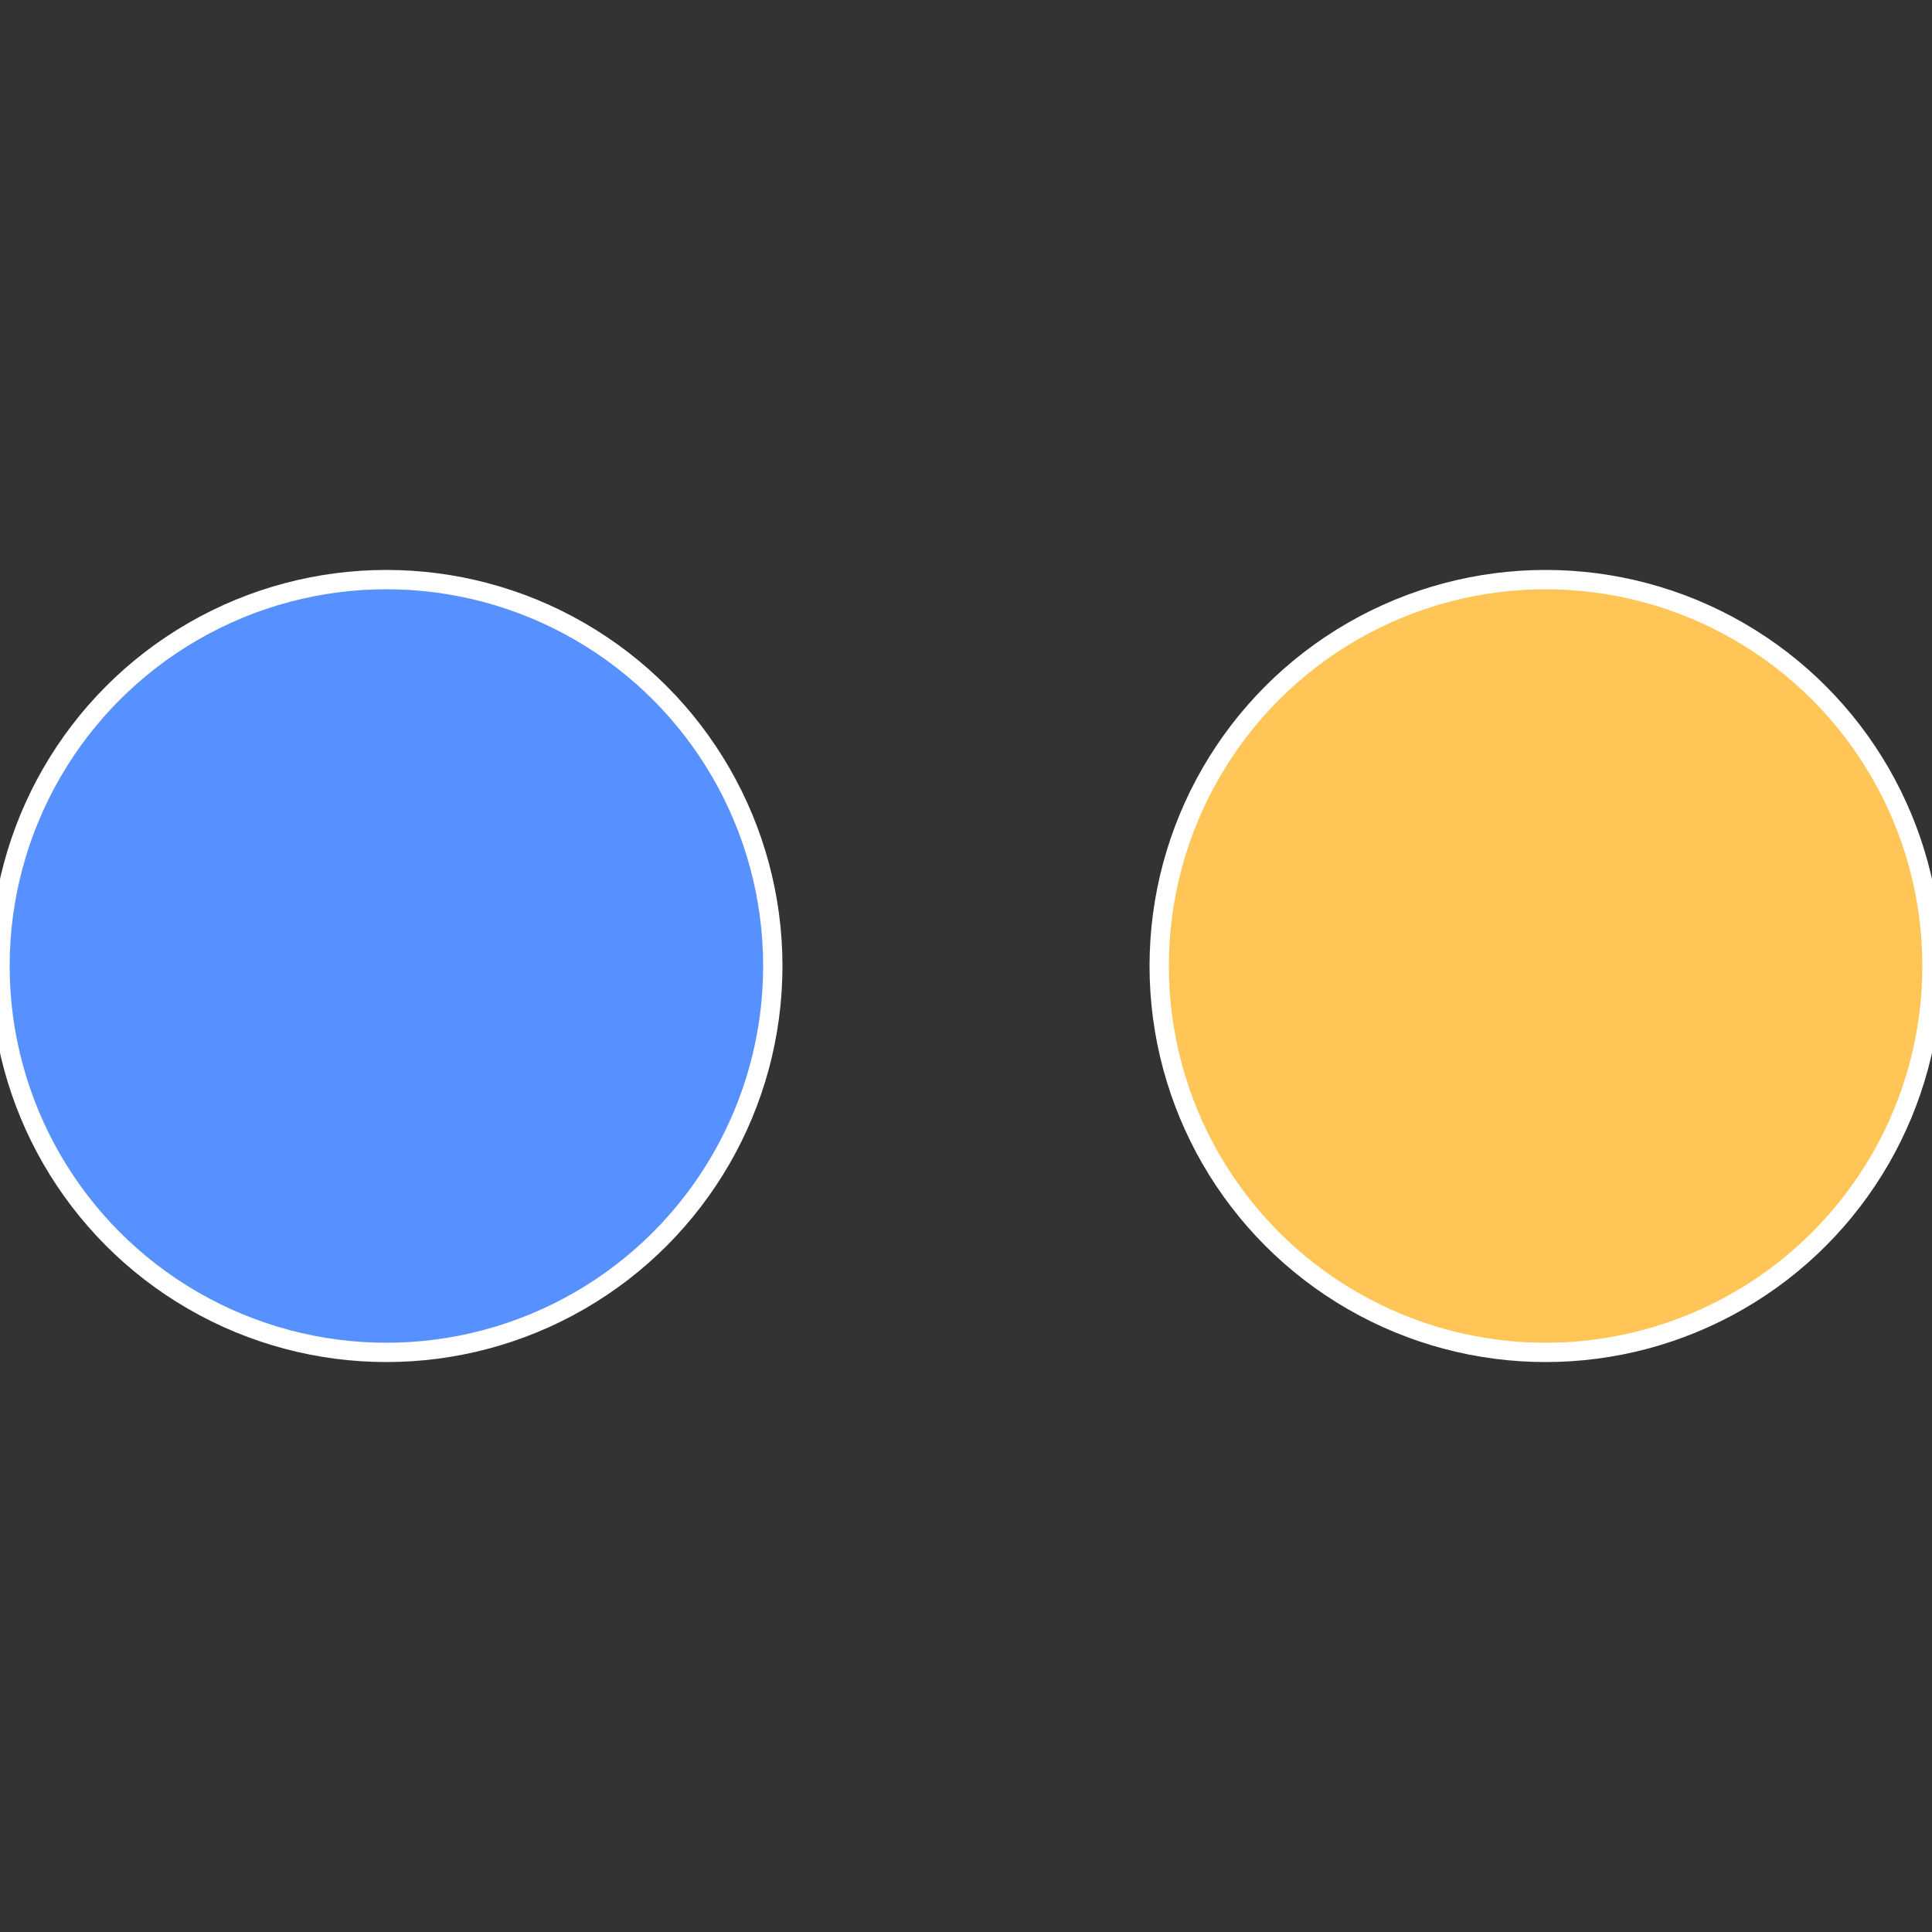
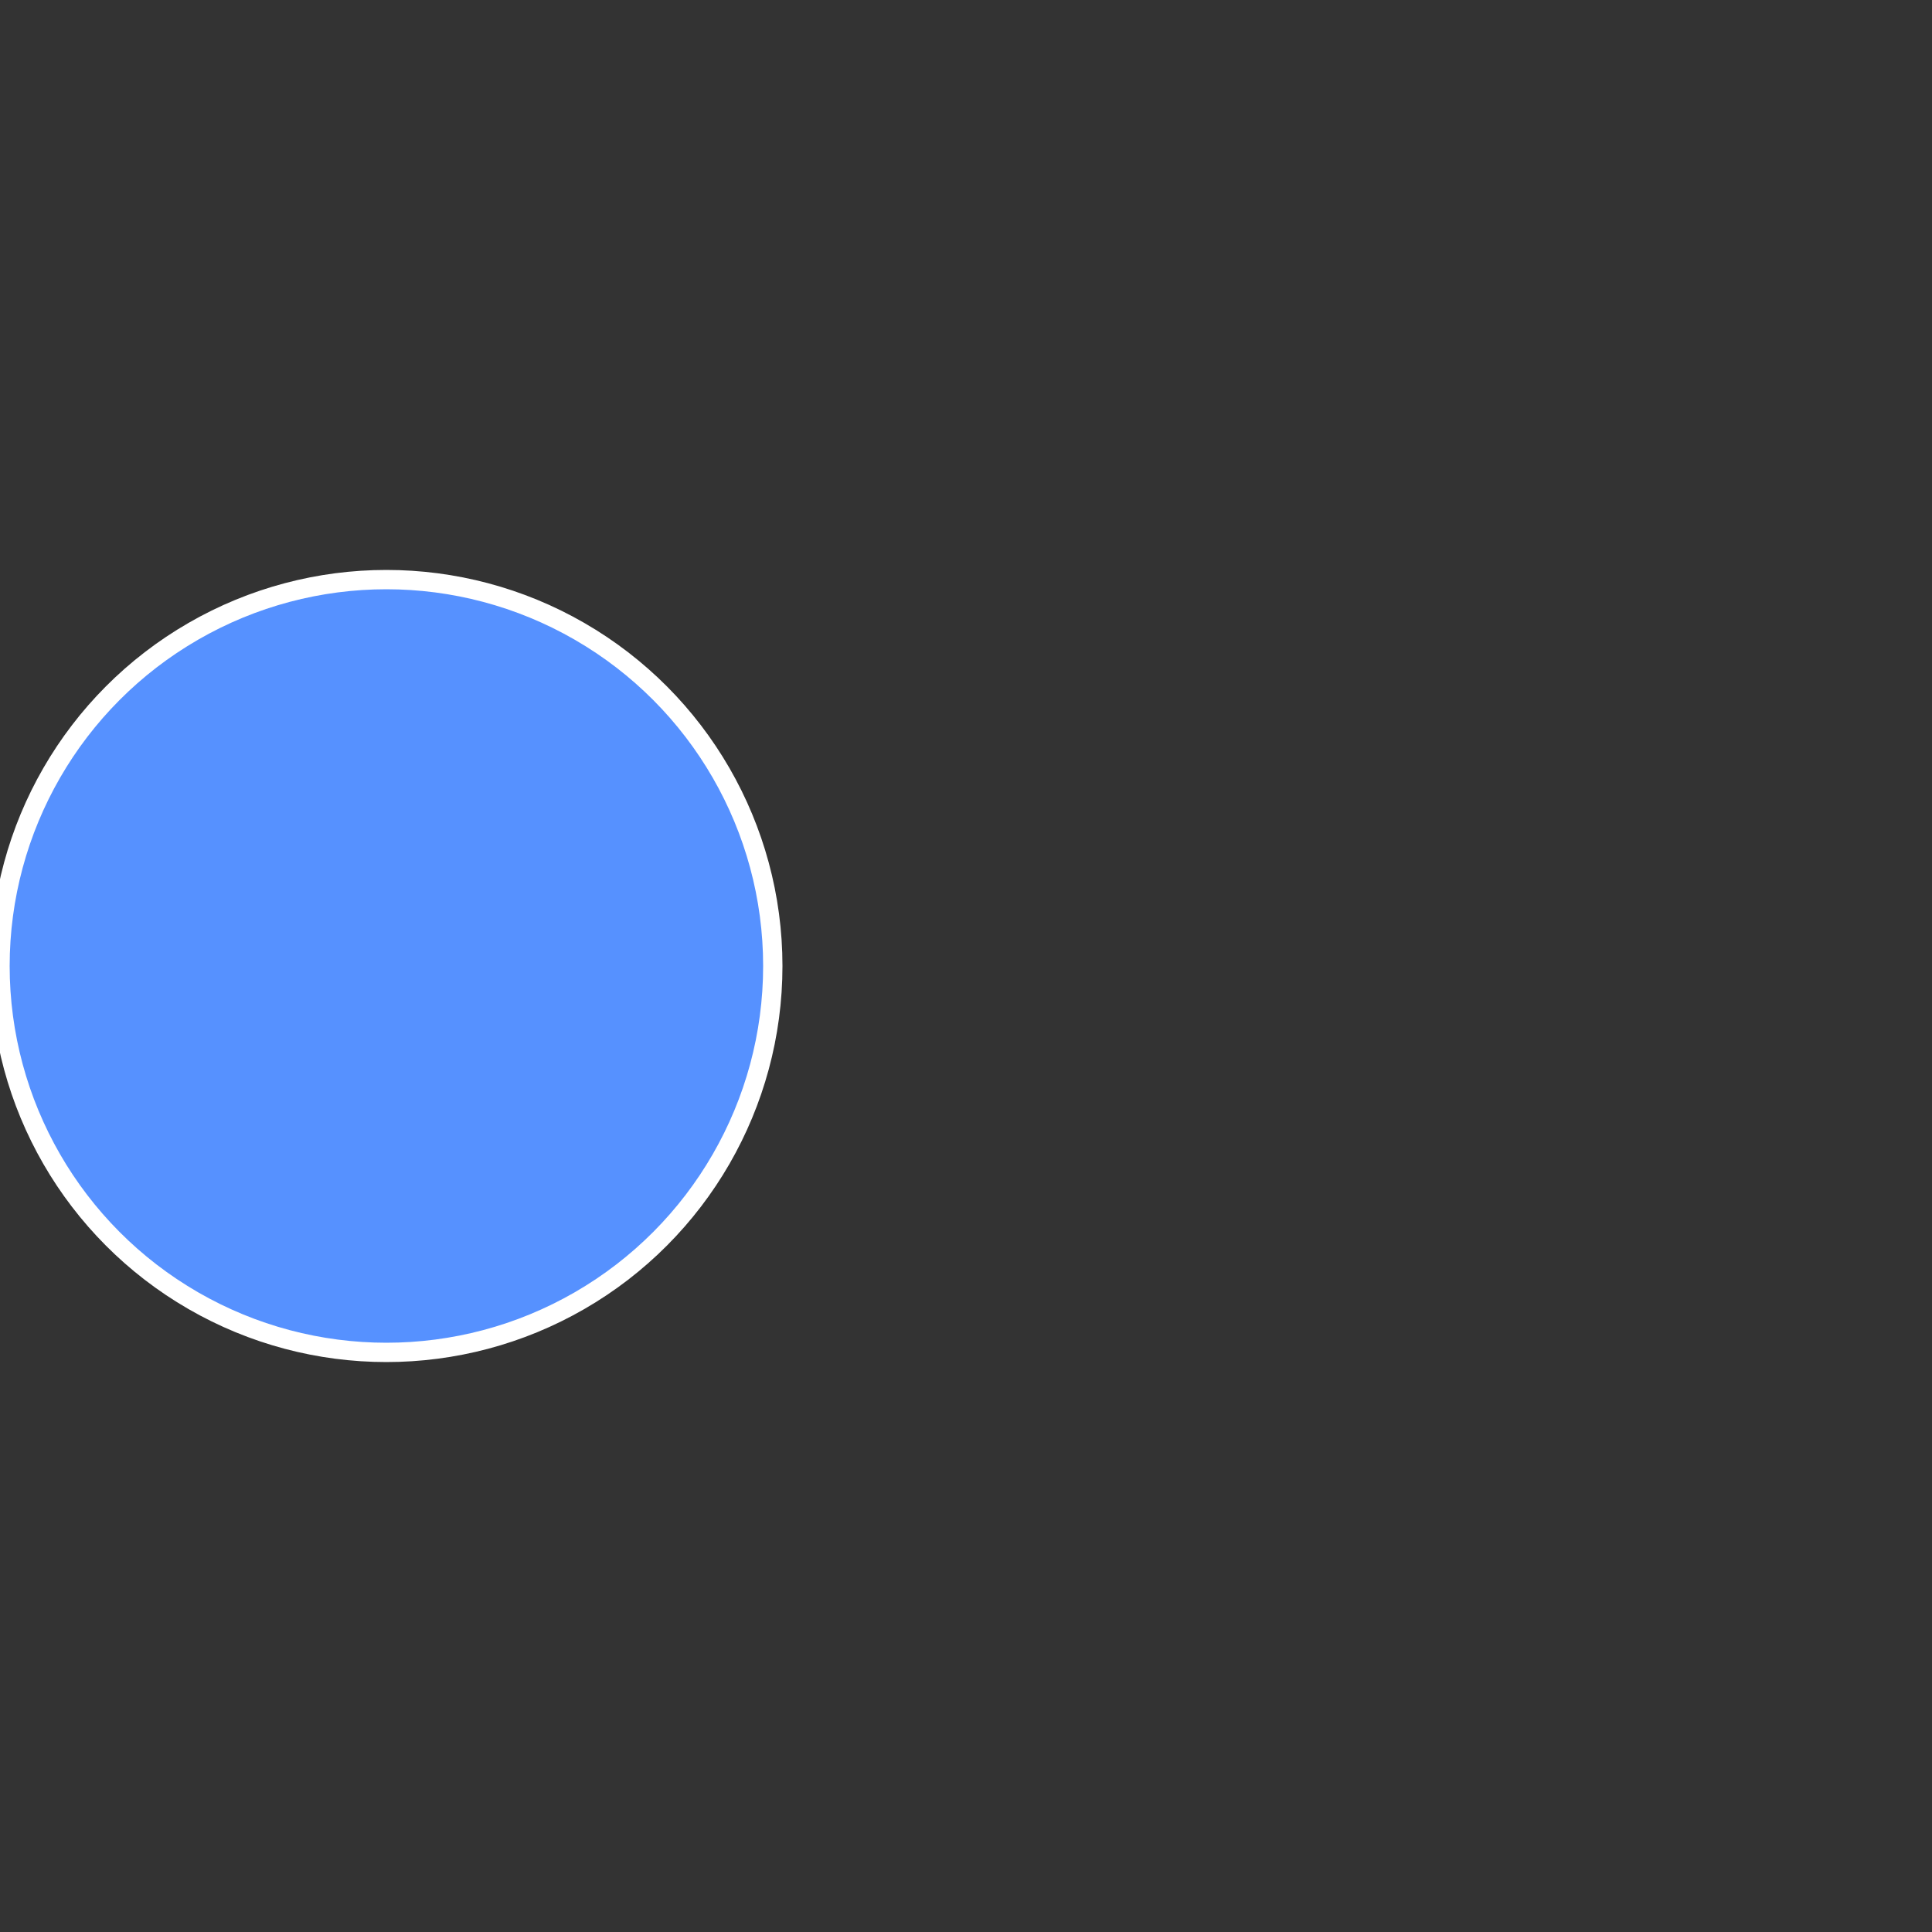
<svg xmlns="http://www.w3.org/2000/svg" width="500" height="500" viewBox="-1 -1 2 2">
  <rect x="-1" y="-1" width="2" height="2" fill="#333333" stroke="none" />
-   <circle cx="0.6" cy="0" r="0.4" fill="#ffc556" stroke="#fff" stroke-width="1%" />
  <circle cx="-0.6" cy="7.3478807948841E-17" r="0.4" fill="#5691ff" stroke="#fff" stroke-width="1%" />
</svg>